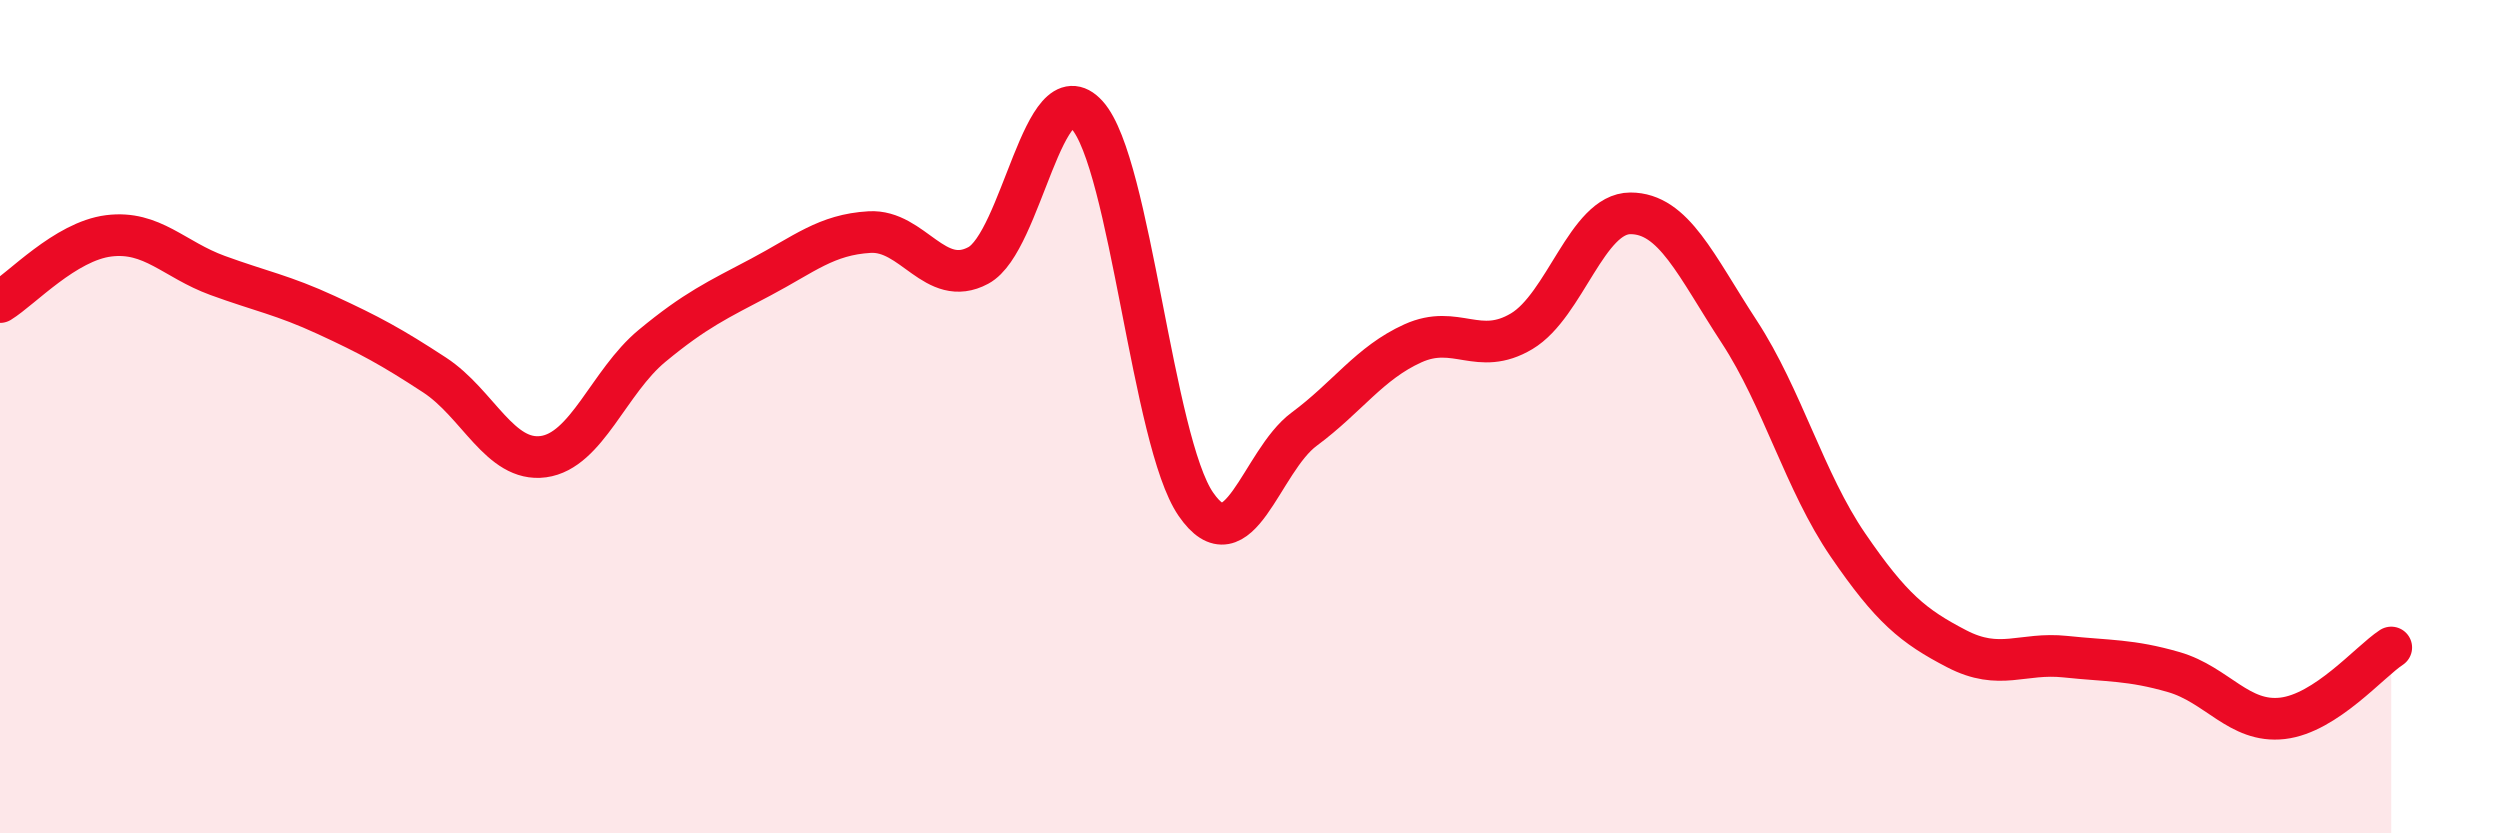
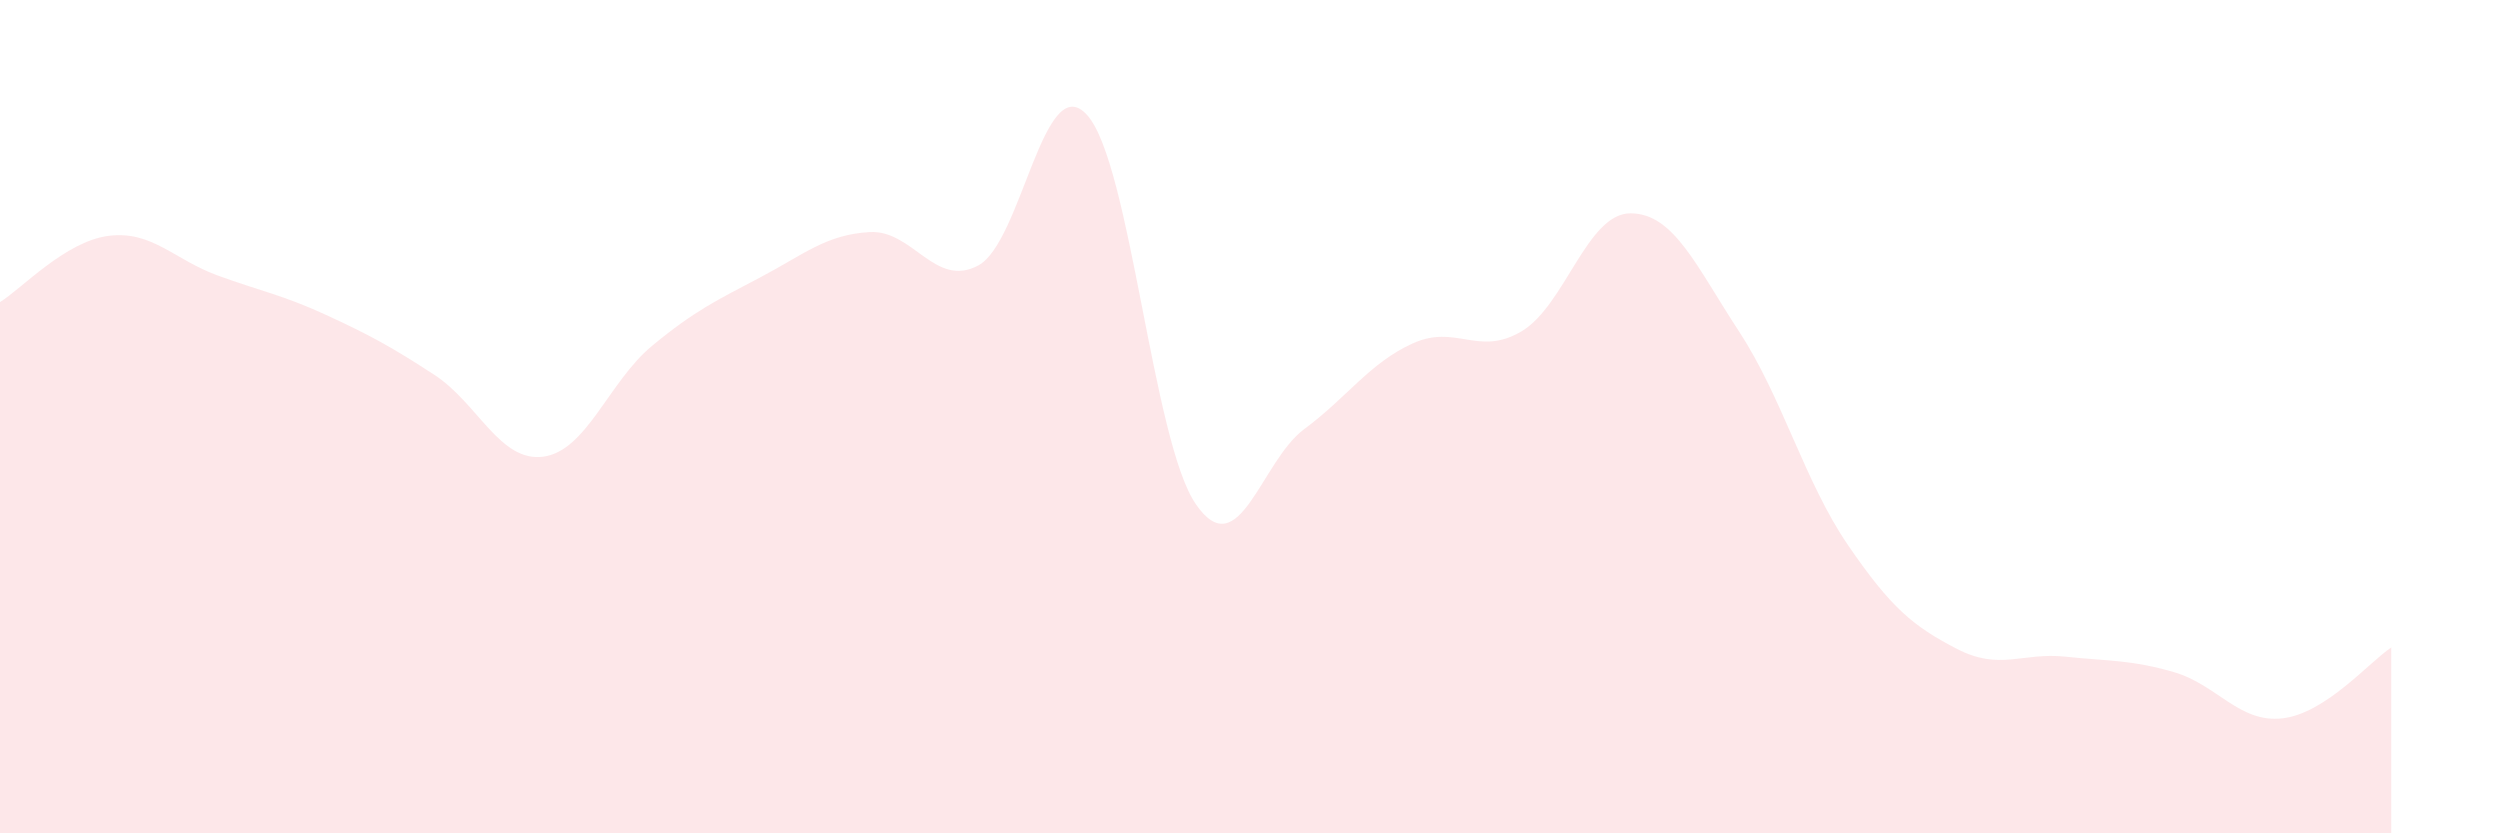
<svg xmlns="http://www.w3.org/2000/svg" width="60" height="20" viewBox="0 0 60 20">
  <path d="M 0,7.25 C 0.52,6.93 1.57,5.79 2.61,5.66 C 3.65,5.53 4.18,6.23 5.22,6.61 C 6.26,6.99 6.79,7.08 7.83,7.56 C 8.87,8.04 9.39,8.32 10.43,9 C 11.47,9.68 12,11.1 13.04,10.96 C 14.08,10.82 14.61,9.16 15.65,8.3 C 16.69,7.44 17.22,7.2 18.26,6.65 C 19.3,6.1 19.83,5.63 20.87,5.57 C 21.91,5.51 22.44,6.93 23.48,6.37 C 24.52,5.81 25.05,1.61 26.09,2.76 C 27.13,3.91 27.66,10.59 28.7,12.1 C 29.74,13.61 30.26,11.07 31.3,10.3 C 32.34,9.53 32.87,8.71 33.91,8.24 C 34.95,7.77 35.48,8.57 36.52,7.95 C 37.56,7.33 38.09,5.12 39.13,5.12 C 40.17,5.12 40.7,6.37 41.74,7.96 C 42.78,9.55 43.31,11.56 44.35,13.08 C 45.39,14.6 45.92,15.03 46.96,15.57 C 48,16.11 48.53,15.65 49.57,15.76 C 50.61,15.87 51.13,15.83 52.17,16.13 C 53.21,16.43 53.74,17.36 54.78,17.24 C 55.82,17.12 56.87,15.88 57.39,15.54L57.39 20L0 20Z" fill="#EB0A25" opacity="0.1" stroke-linecap="round" stroke-linejoin="round" />
-   <path d="M 0,7.25 C 0.52,6.93 1.57,5.79 2.61,5.66 C 3.65,5.53 4.18,6.23 5.22,6.61 C 6.26,6.99 6.79,7.08 7.83,7.56 C 8.87,8.04 9.39,8.32 10.43,9 C 11.47,9.68 12,11.1 13.04,10.96 C 14.08,10.82 14.61,9.16 15.65,8.3 C 16.69,7.44 17.22,7.2 18.26,6.65 C 19.3,6.1 19.83,5.63 20.87,5.57 C 21.91,5.51 22.44,6.93 23.48,6.37 C 24.52,5.81 25.05,1.61 26.09,2.76 C 27.13,3.91 27.66,10.59 28.7,12.1 C 29.74,13.61 30.26,11.07 31.3,10.3 C 32.34,9.53 32.87,8.71 33.91,8.24 C 34.95,7.77 35.48,8.57 36.52,7.95 C 37.56,7.33 38.09,5.12 39.13,5.12 C 40.17,5.12 40.7,6.37 41.74,7.96 C 42.78,9.55 43.31,11.56 44.35,13.08 C 45.39,14.6 45.92,15.03 46.96,15.57 C 48,16.11 48.53,15.65 49.57,15.76 C 50.61,15.87 51.13,15.83 52.17,16.13 C 53.21,16.43 53.74,17.36 54.78,17.24 C 55.82,17.12 56.87,15.88 57.39,15.54" stroke="#EB0A25" stroke-width="1" fill="none" stroke-linecap="round" stroke-linejoin="round" />
</svg>